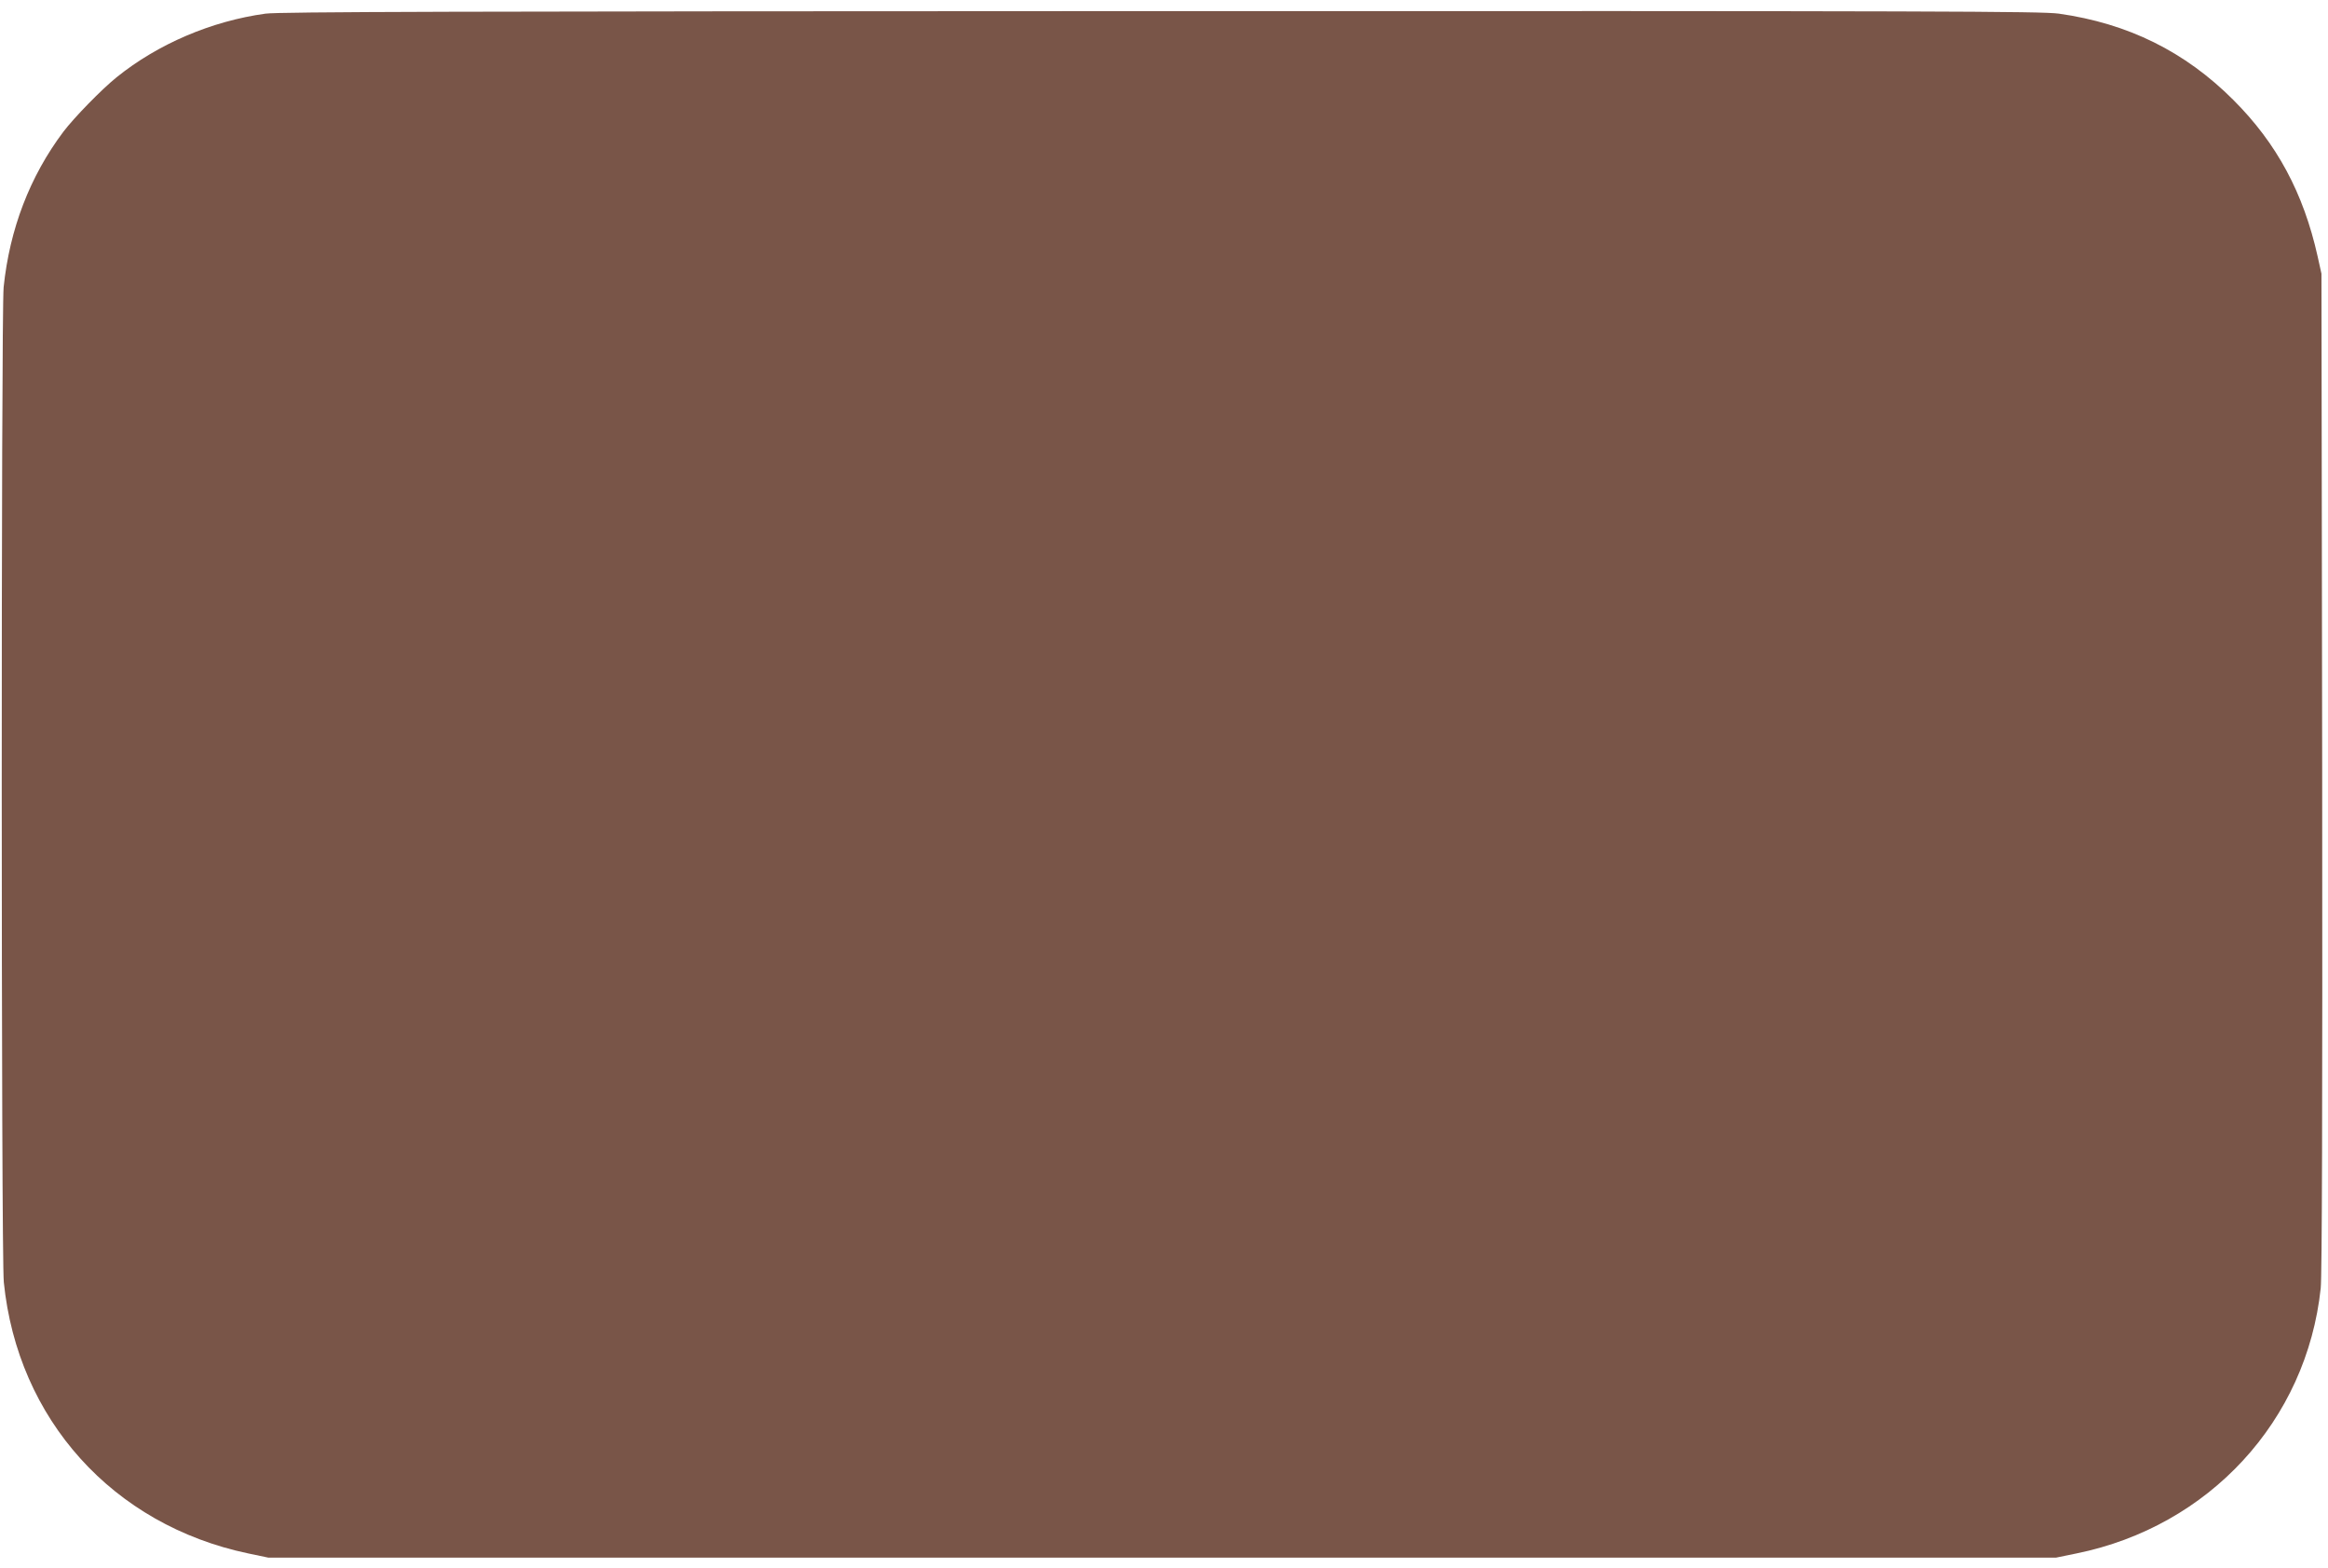
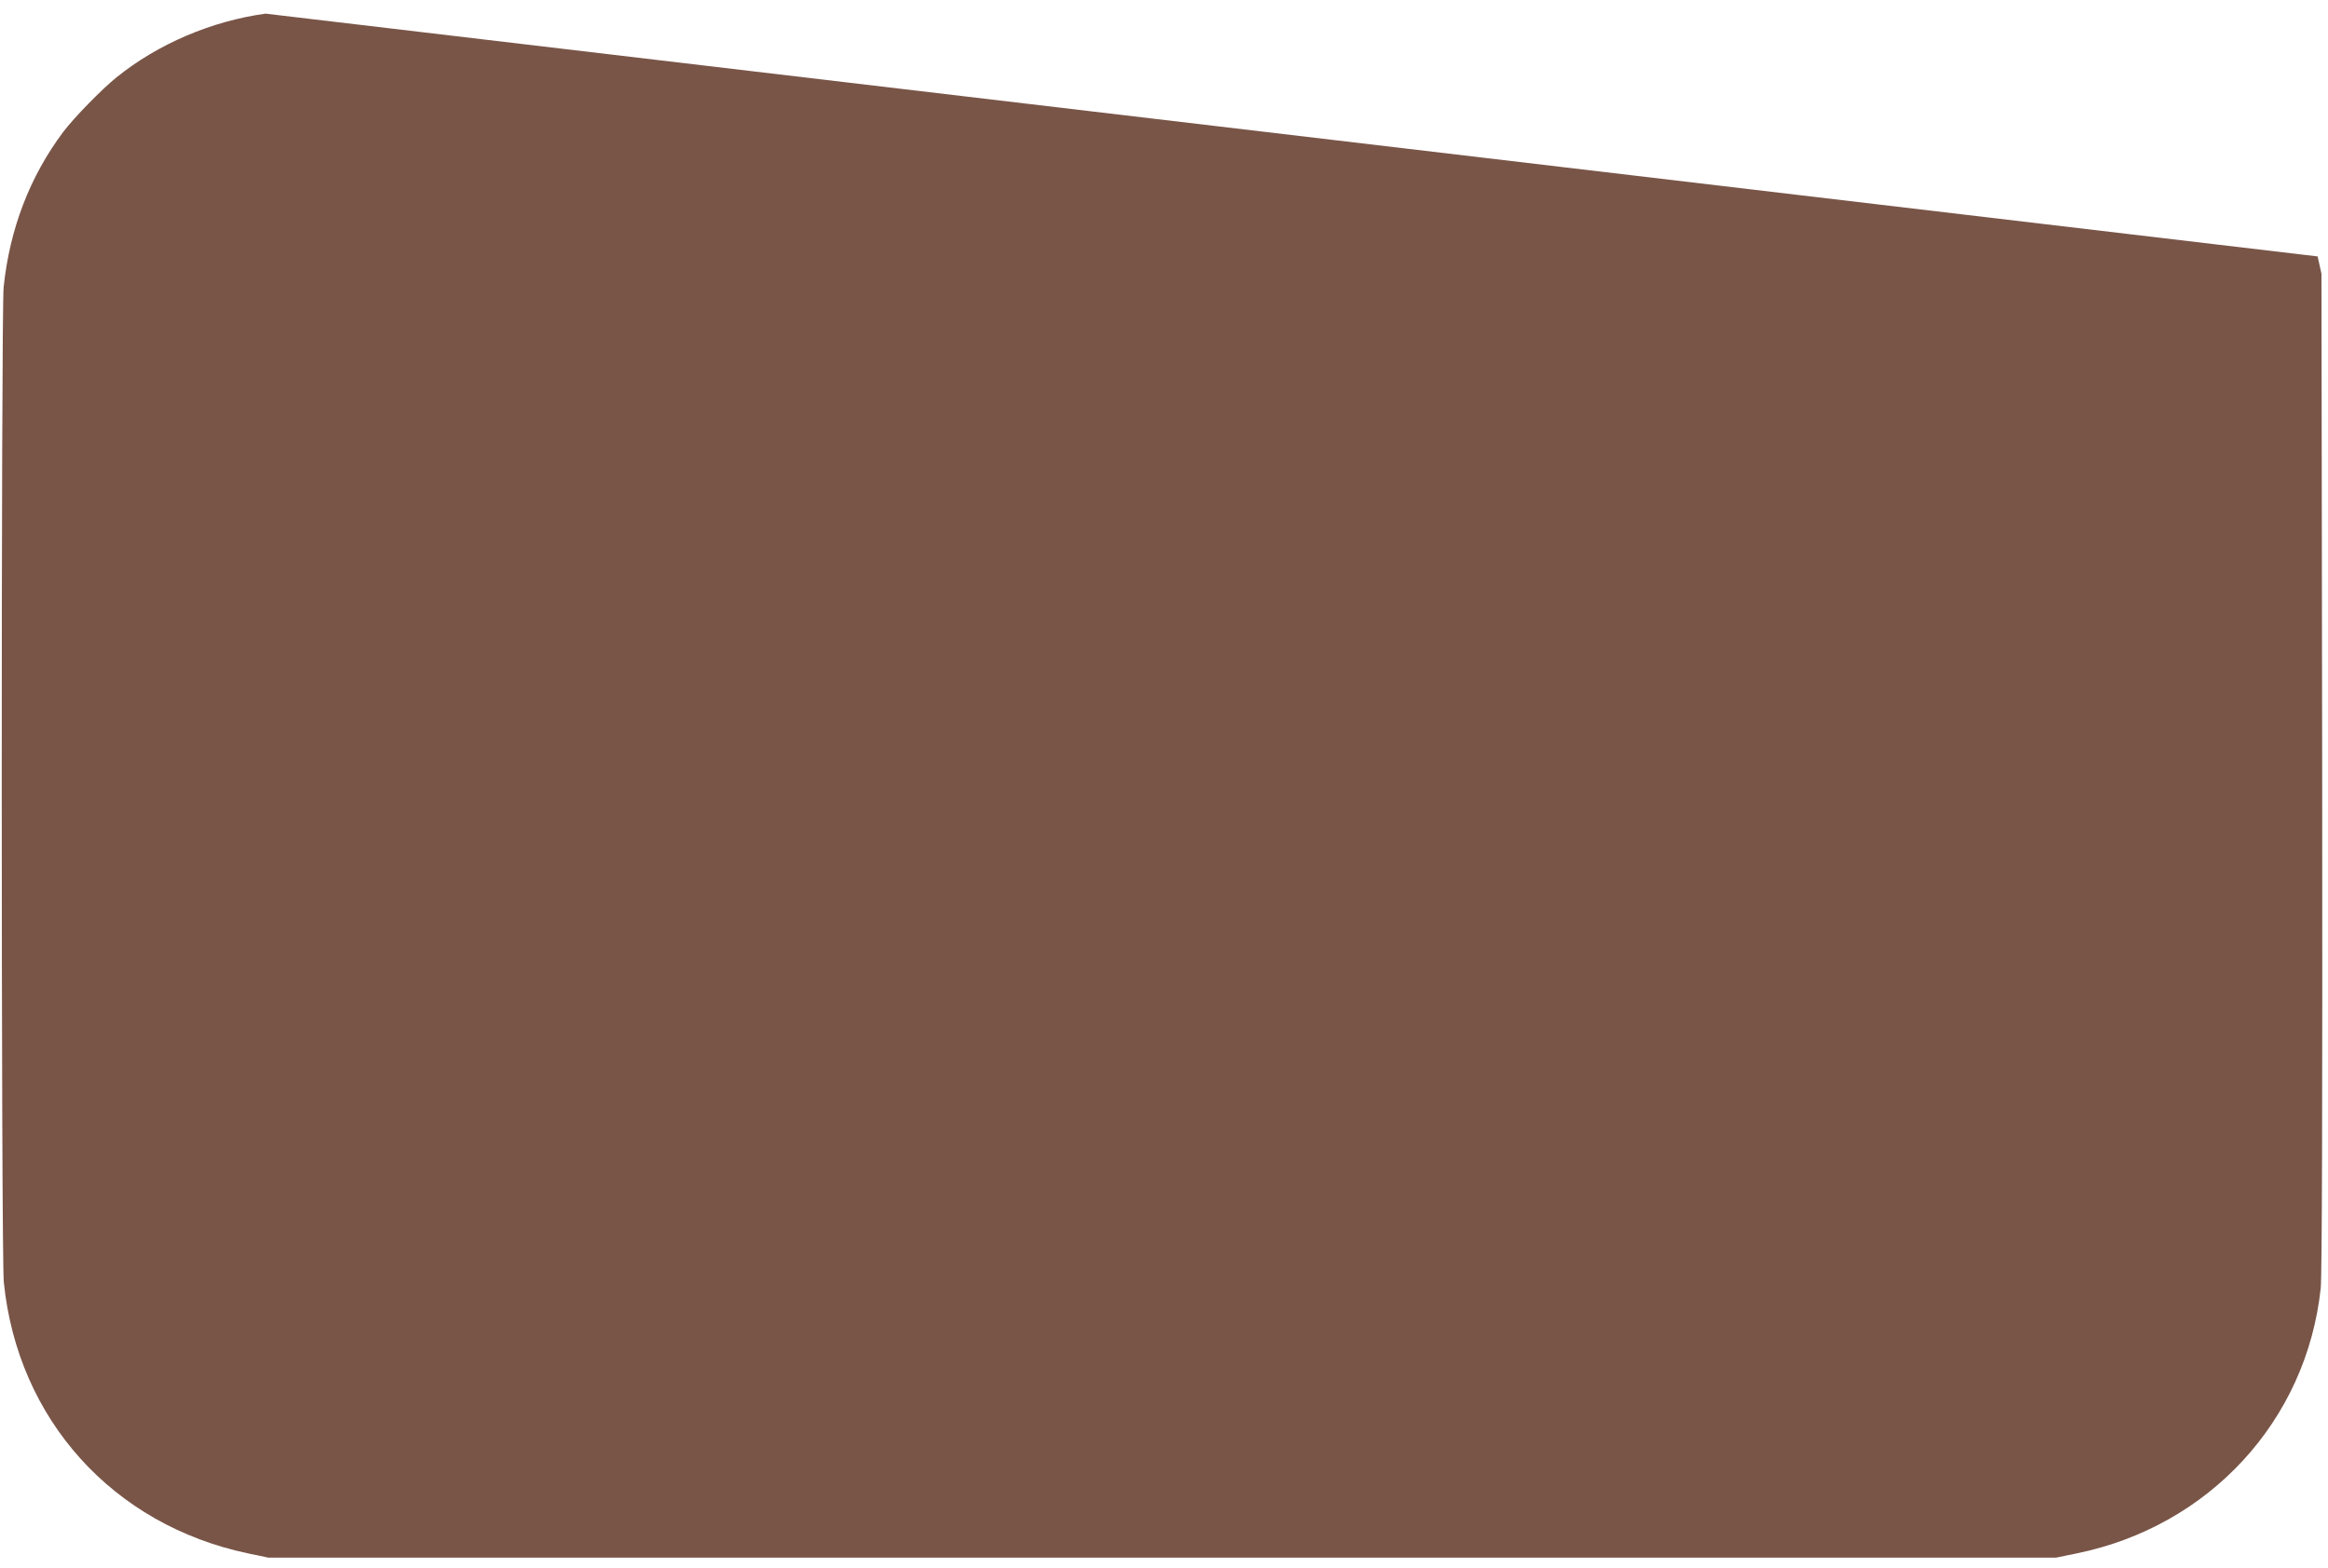
<svg xmlns="http://www.w3.org/2000/svg" version="1.0" width="1280pt" height="862pt" viewBox="0 0 1280 862" preserveAspectRatio="xMidYMid meet">
  <g transform="translate(0,862) scale(0.1,-0.1)" fill="#795548" stroke="none">
-     <path d="M1460 8545 c-298 -41 -592 -167 -819 -350 -83 -67 -234 -222 -293 -300 -184 -245 -295 -535 -328 -854 -14 -144 -14 -5329 1 -5472 76 -754 600 -1335 1344 -1491 l110 -23 4915 0 4915 0 112 23 c729 148 1266 730 1343 1459 7 66 10 985 8 2838 l-4 2740 -21 95 c-78 349 -224 621 -463 860 -267 267 -579 421 -960 475 -99 13 -633 15 -4938 14 -3910 -1 -4845 -4 -4922 -14z" />
+     <path d="M1460 8545 c-298 -41 -592 -167 -819 -350 -83 -67 -234 -222 -293 -300 -184 -245 -295 -535 -328 -854 -14 -144 -14 -5329 1 -5472 76 -754 600 -1335 1344 -1491 l110 -23 4915 0 4915 0 112 23 c729 148 1266 730 1343 1459 7 66 10 985 8 2838 l-4 2740 -21 95 z" />
  </g>
</svg>